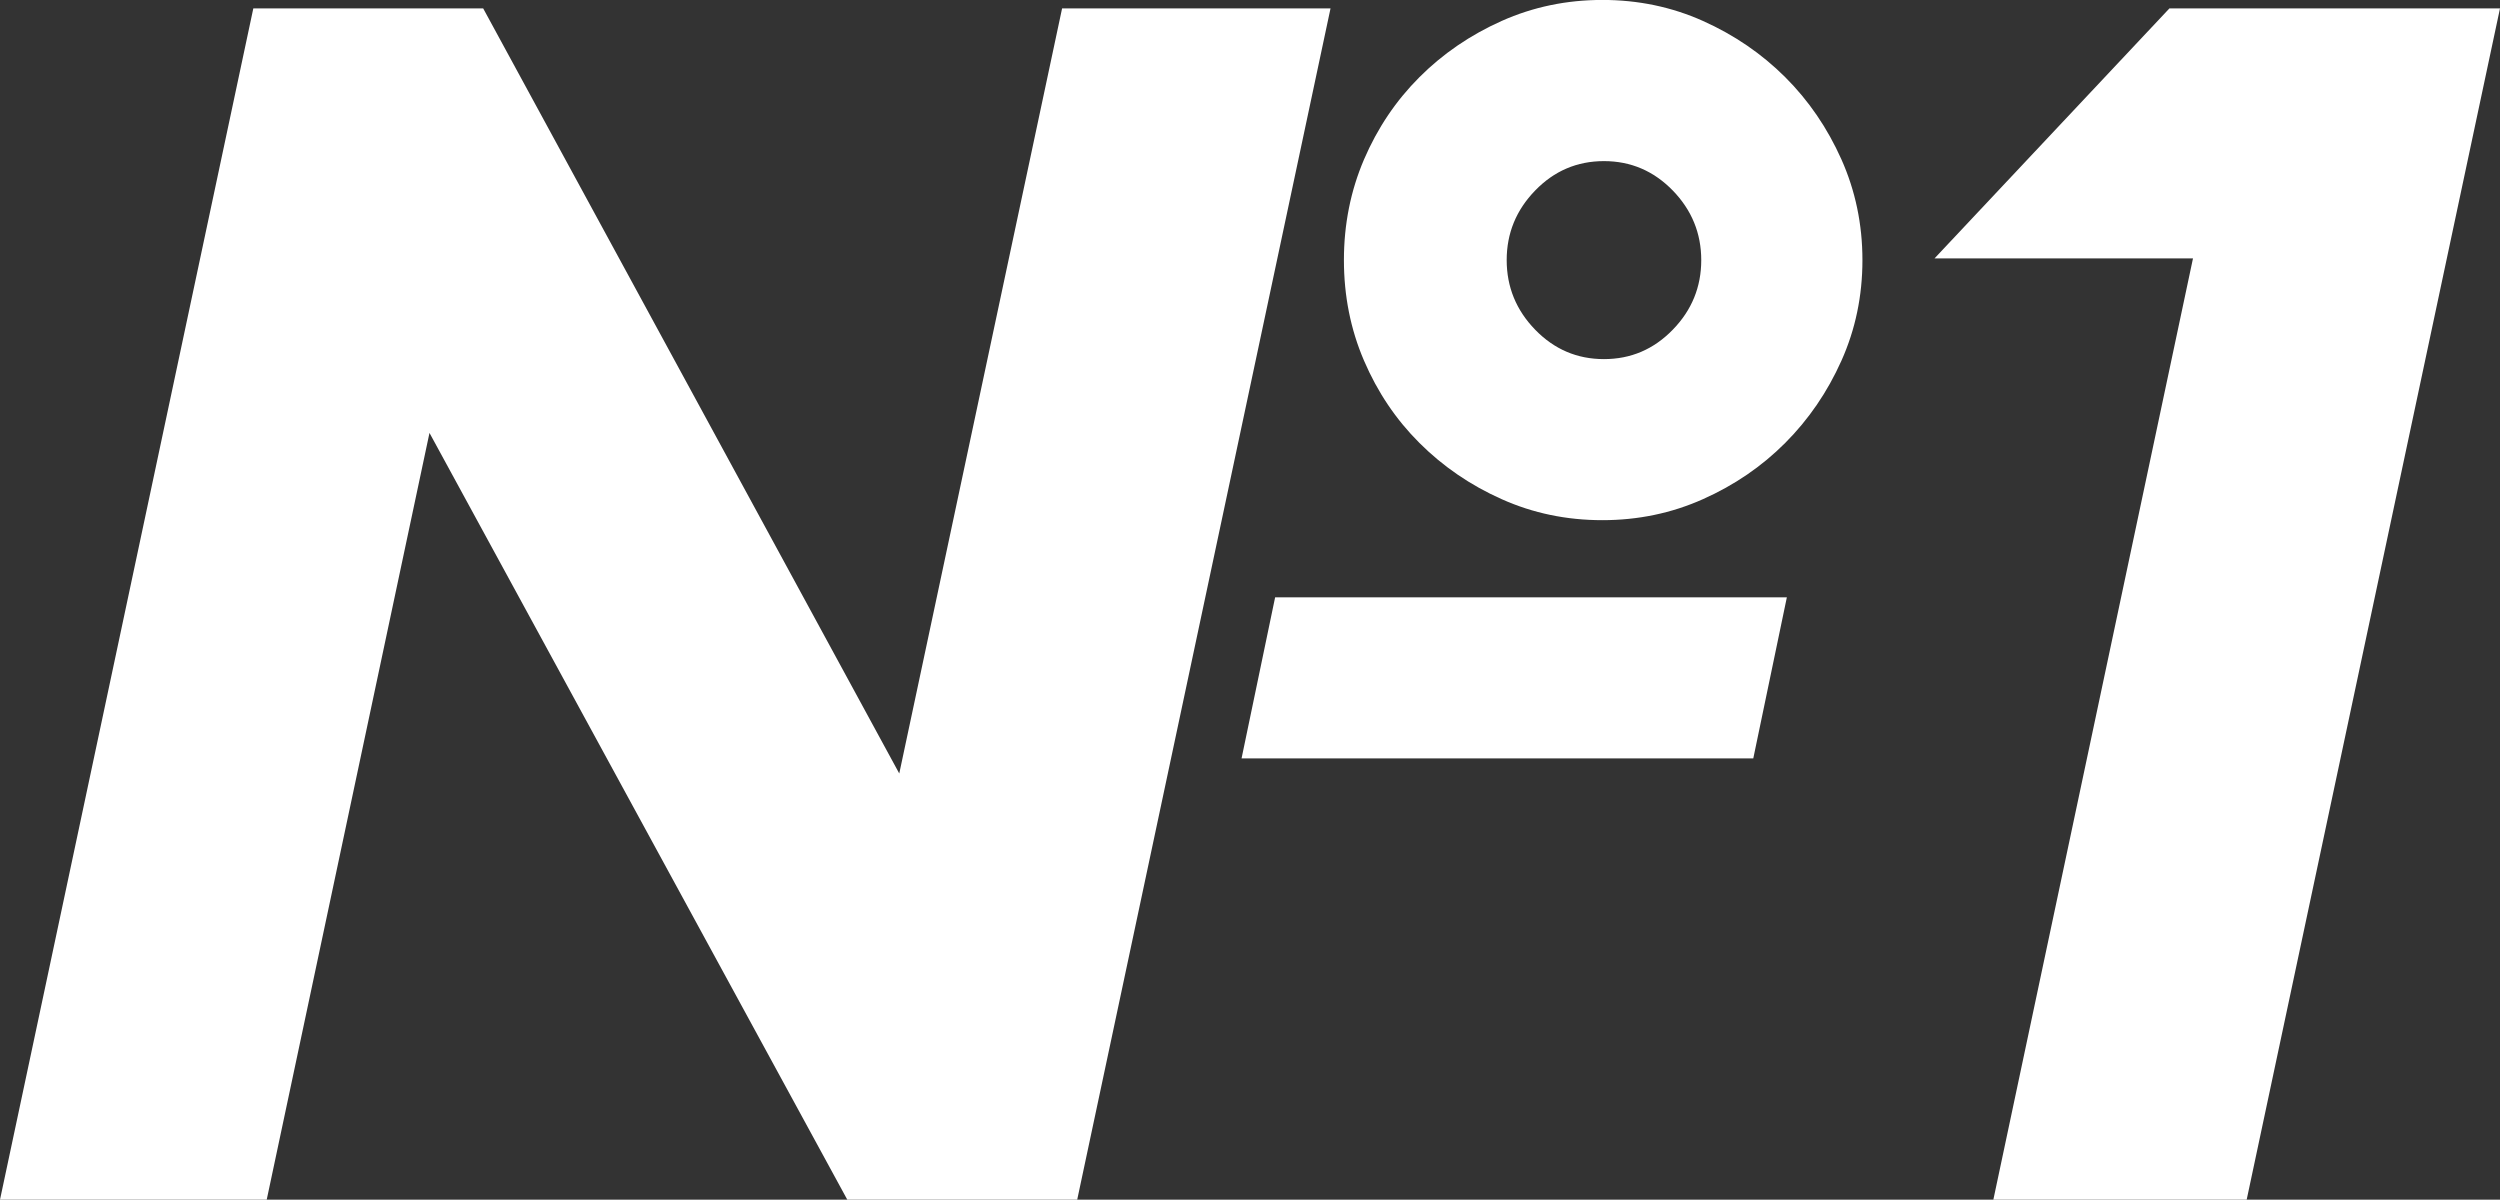
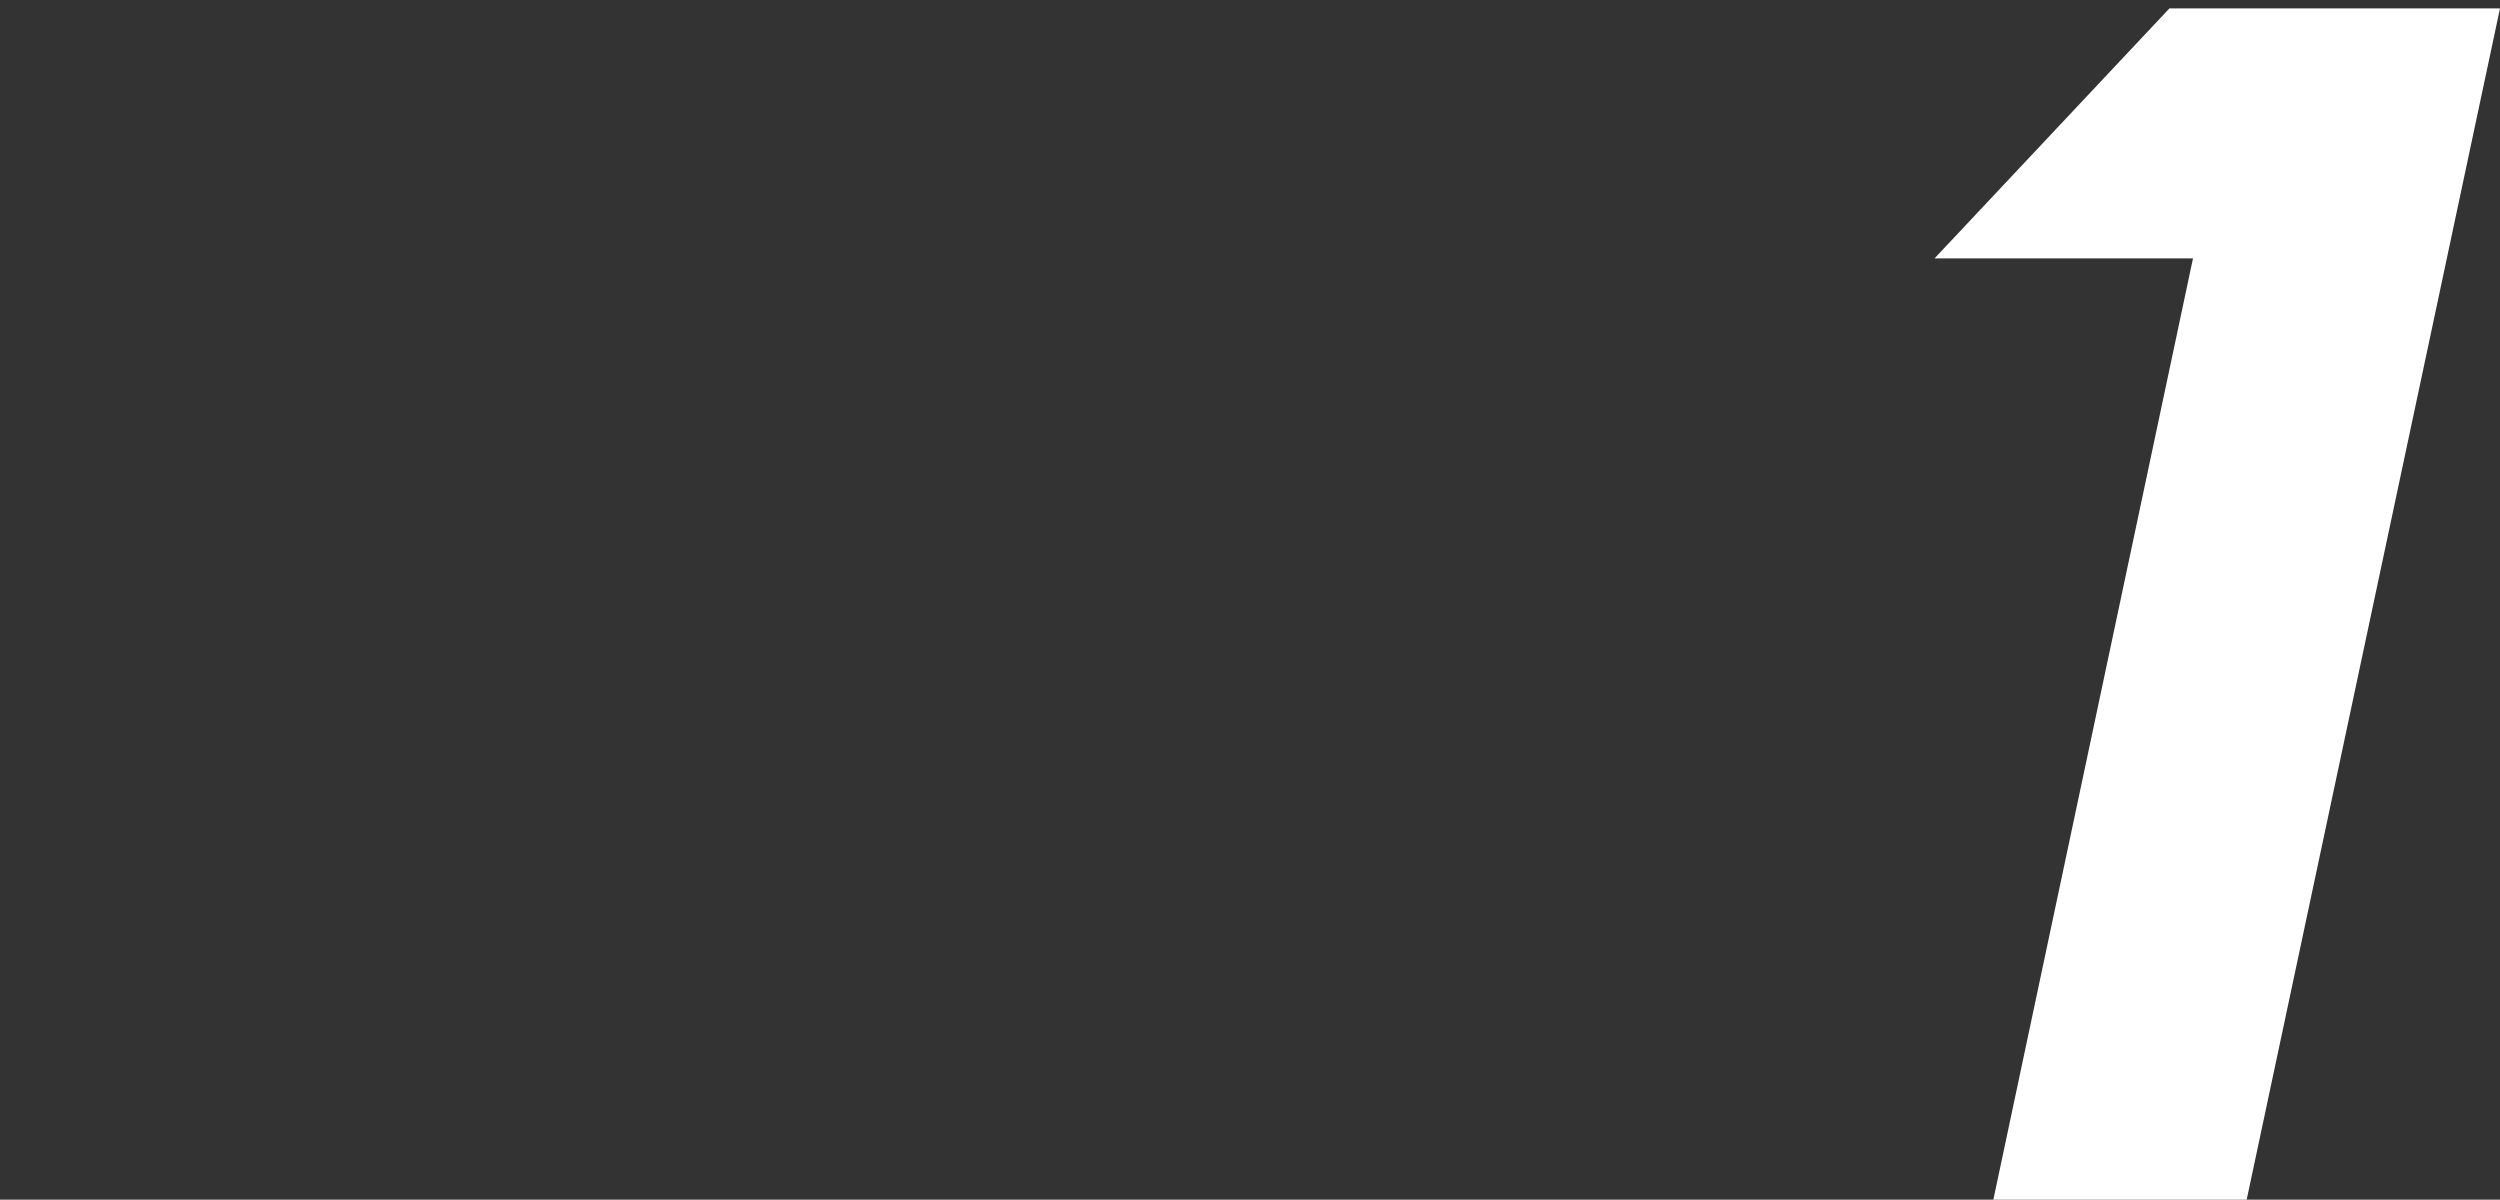
<svg xmlns="http://www.w3.org/2000/svg" id="Layer_2" viewBox="0 0 393.96 189.05">
  <rect x="0" y="0" width="393.96" height="189.05" fill="#333333" stroke="none" />
  <defs>
    <style>.cls-1{fill:#fff;}</style>
  </defs>
  <g id="Layer_1-2">
-     <path class="cls-1" d="m133.52,189.05l-65.84-120.83-25.65,120.83H0L39.92,1.32h36.22l65.57,120.57L167.37,1.32h42.3l-39.92,187.73h-36.22Zm67.42-94.92h80.64l-5.29,25.38h-80.64l5.29-25.38Zm51.56-12.16c-5.64,0-10.93-1.1-15.86-3.31-4.94-2.2-9.25-5.16-12.96-8.86s-6.61-8.02-8.73-12.96c-2.12-4.93-3.17-10.22-3.17-15.86s1.06-10.93,3.17-15.86c2.12-4.93,5.02-9.25,8.73-12.96s8.02-6.65,12.96-8.86c4.93-2.2,10.22-3.31,15.86-3.31s10.93,1.1,15.86,3.31c4.93,2.21,9.25,5.16,12.96,8.86s6.65,8.02,8.86,12.96c2.2,4.94,3.31,10.23,3.31,15.86s-1.1,10.93-3.31,15.86c-2.21,4.94-5.16,9.25-8.86,12.96s-8.02,6.66-12.96,8.86c-4.94,2.21-10.23,3.31-15.86,3.31Zm.26-25.38c4.23,0,7.84-1.54,10.84-4.63,3-3.08,4.49-6.74,4.49-10.97s-1.5-7.89-4.49-10.97c-3-3.08-6.61-4.63-10.84-4.63s-7.85,1.54-10.84,4.63c-3,3.09-4.49,6.74-4.49,10.97s1.5,7.89,4.49,10.97c3,3.09,6.61,4.63,10.84,4.63Z" />
    <path class="cls-1" d="m345.57,40.72h-40.72L341.87,1.32h52.09l-39.92,187.73h-39.92l31.46-148.33Z" />
  </g>
</svg>